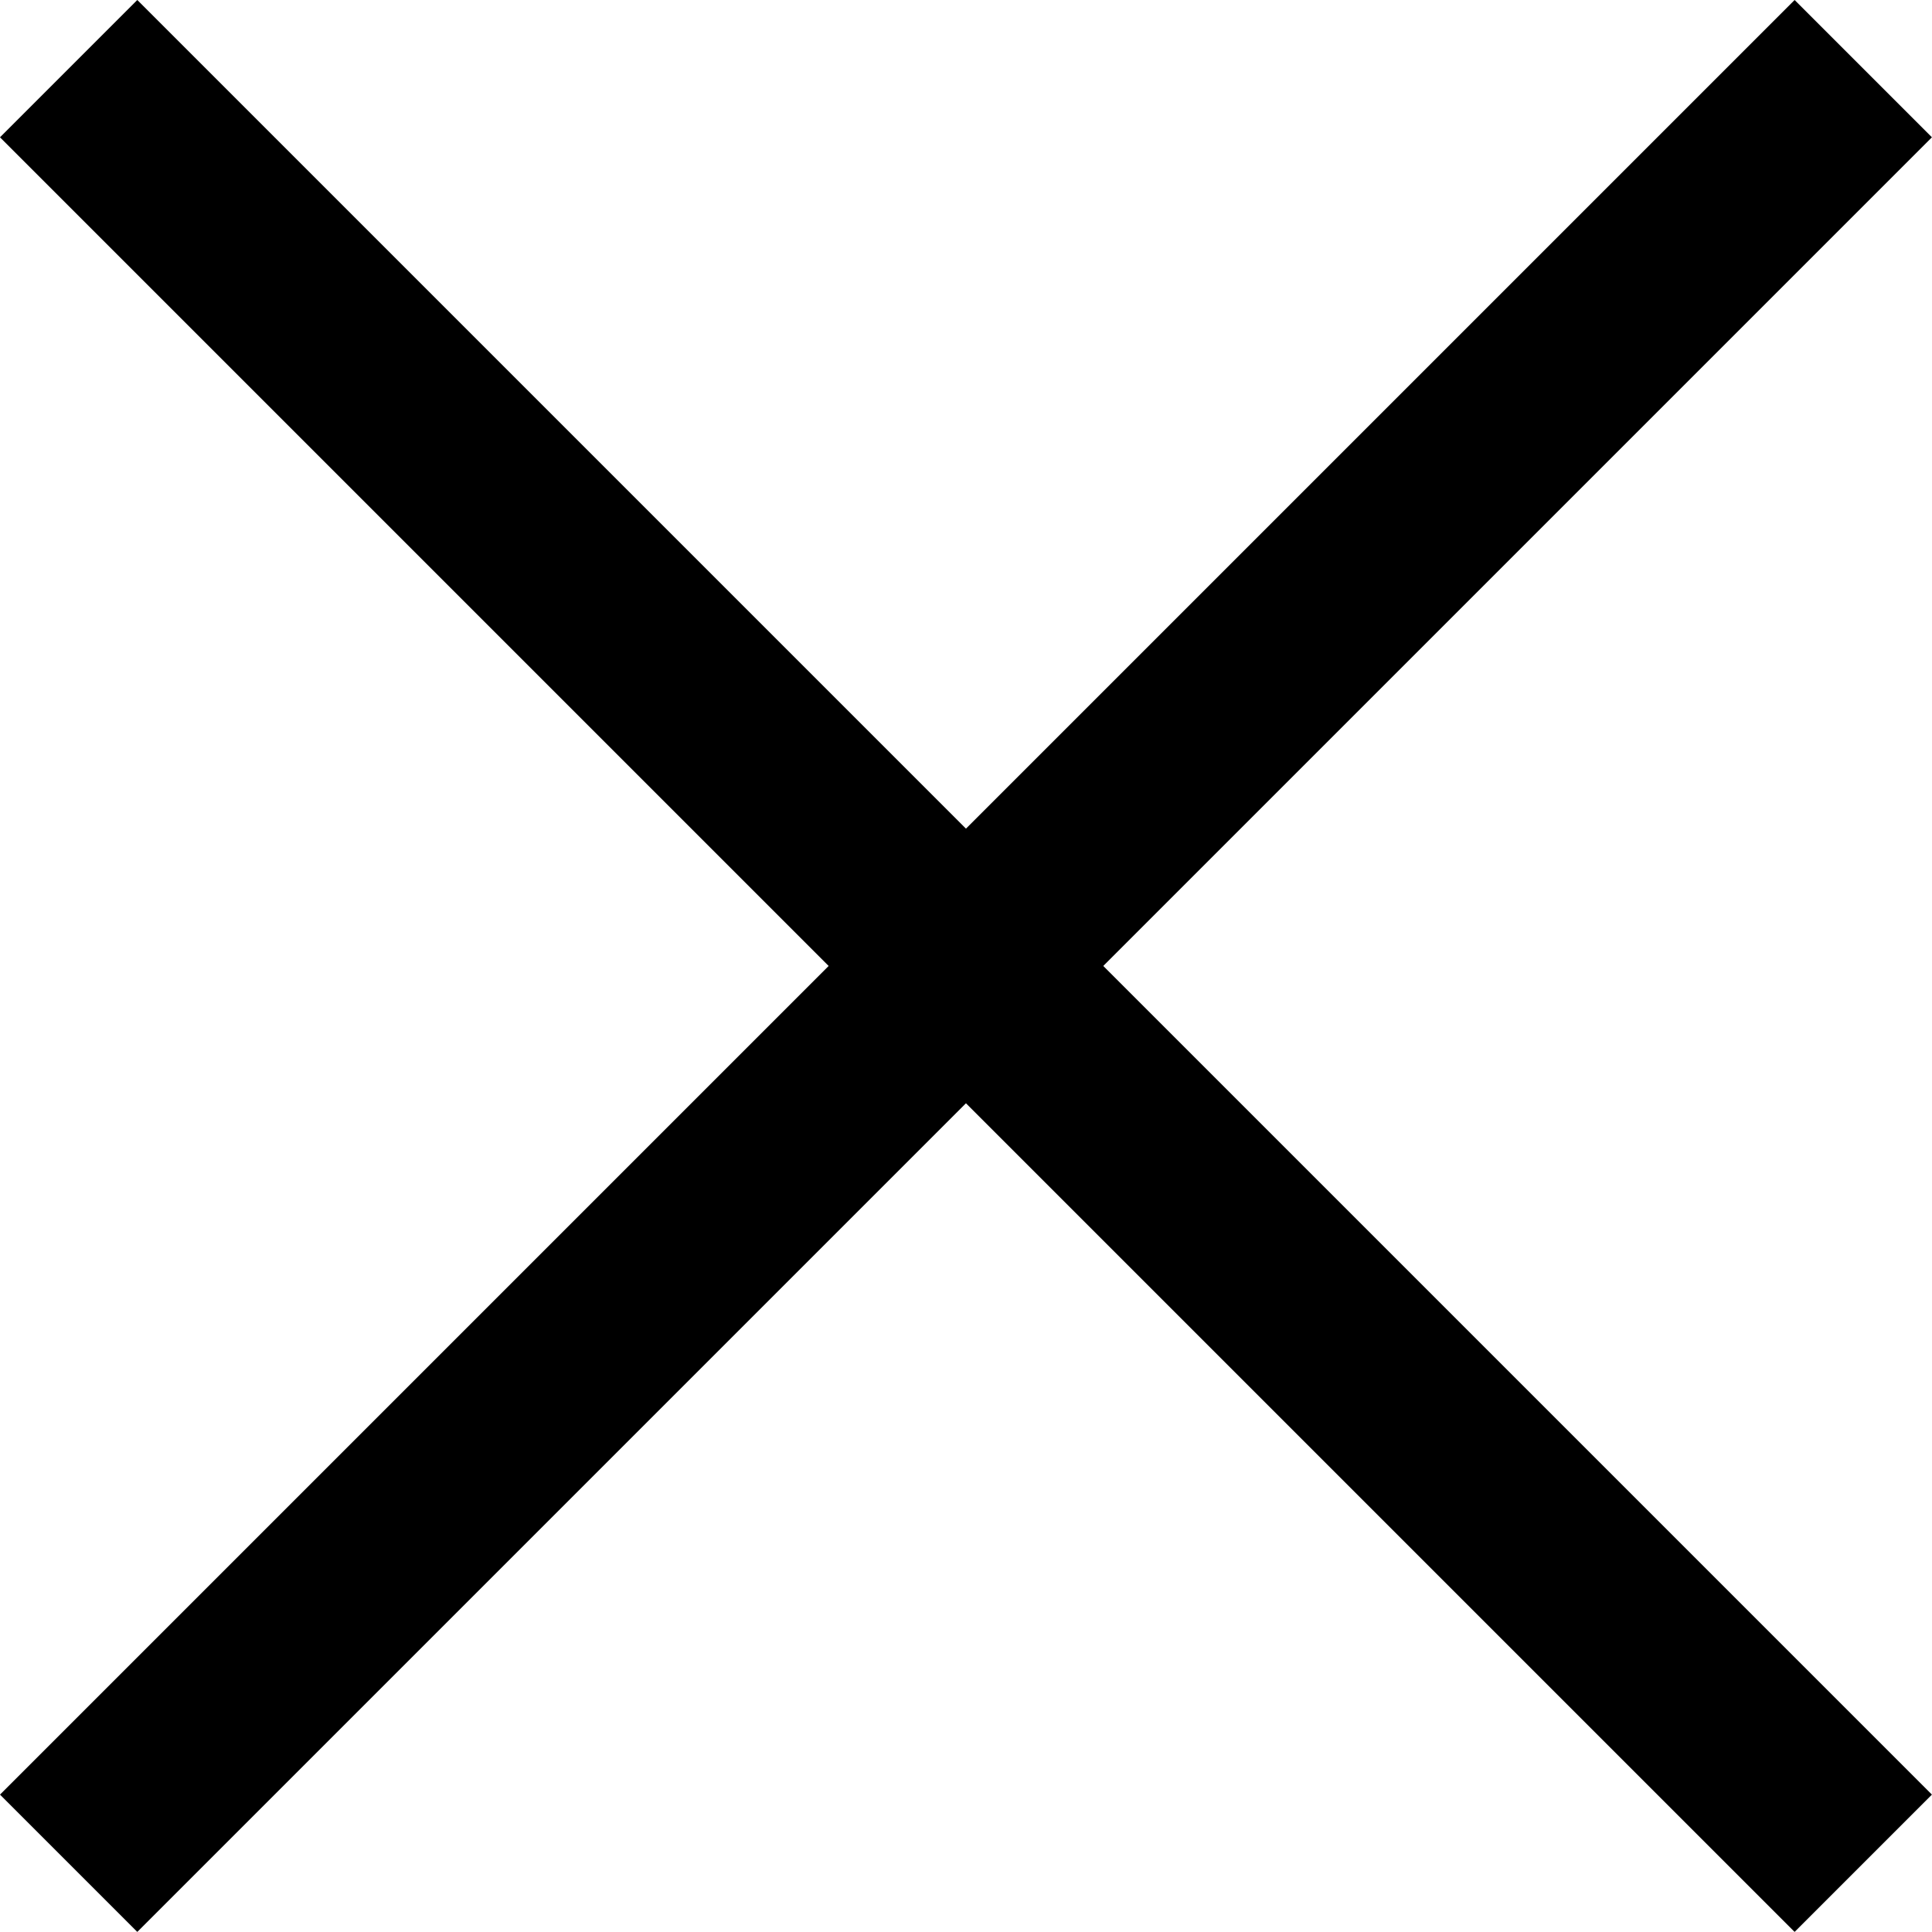
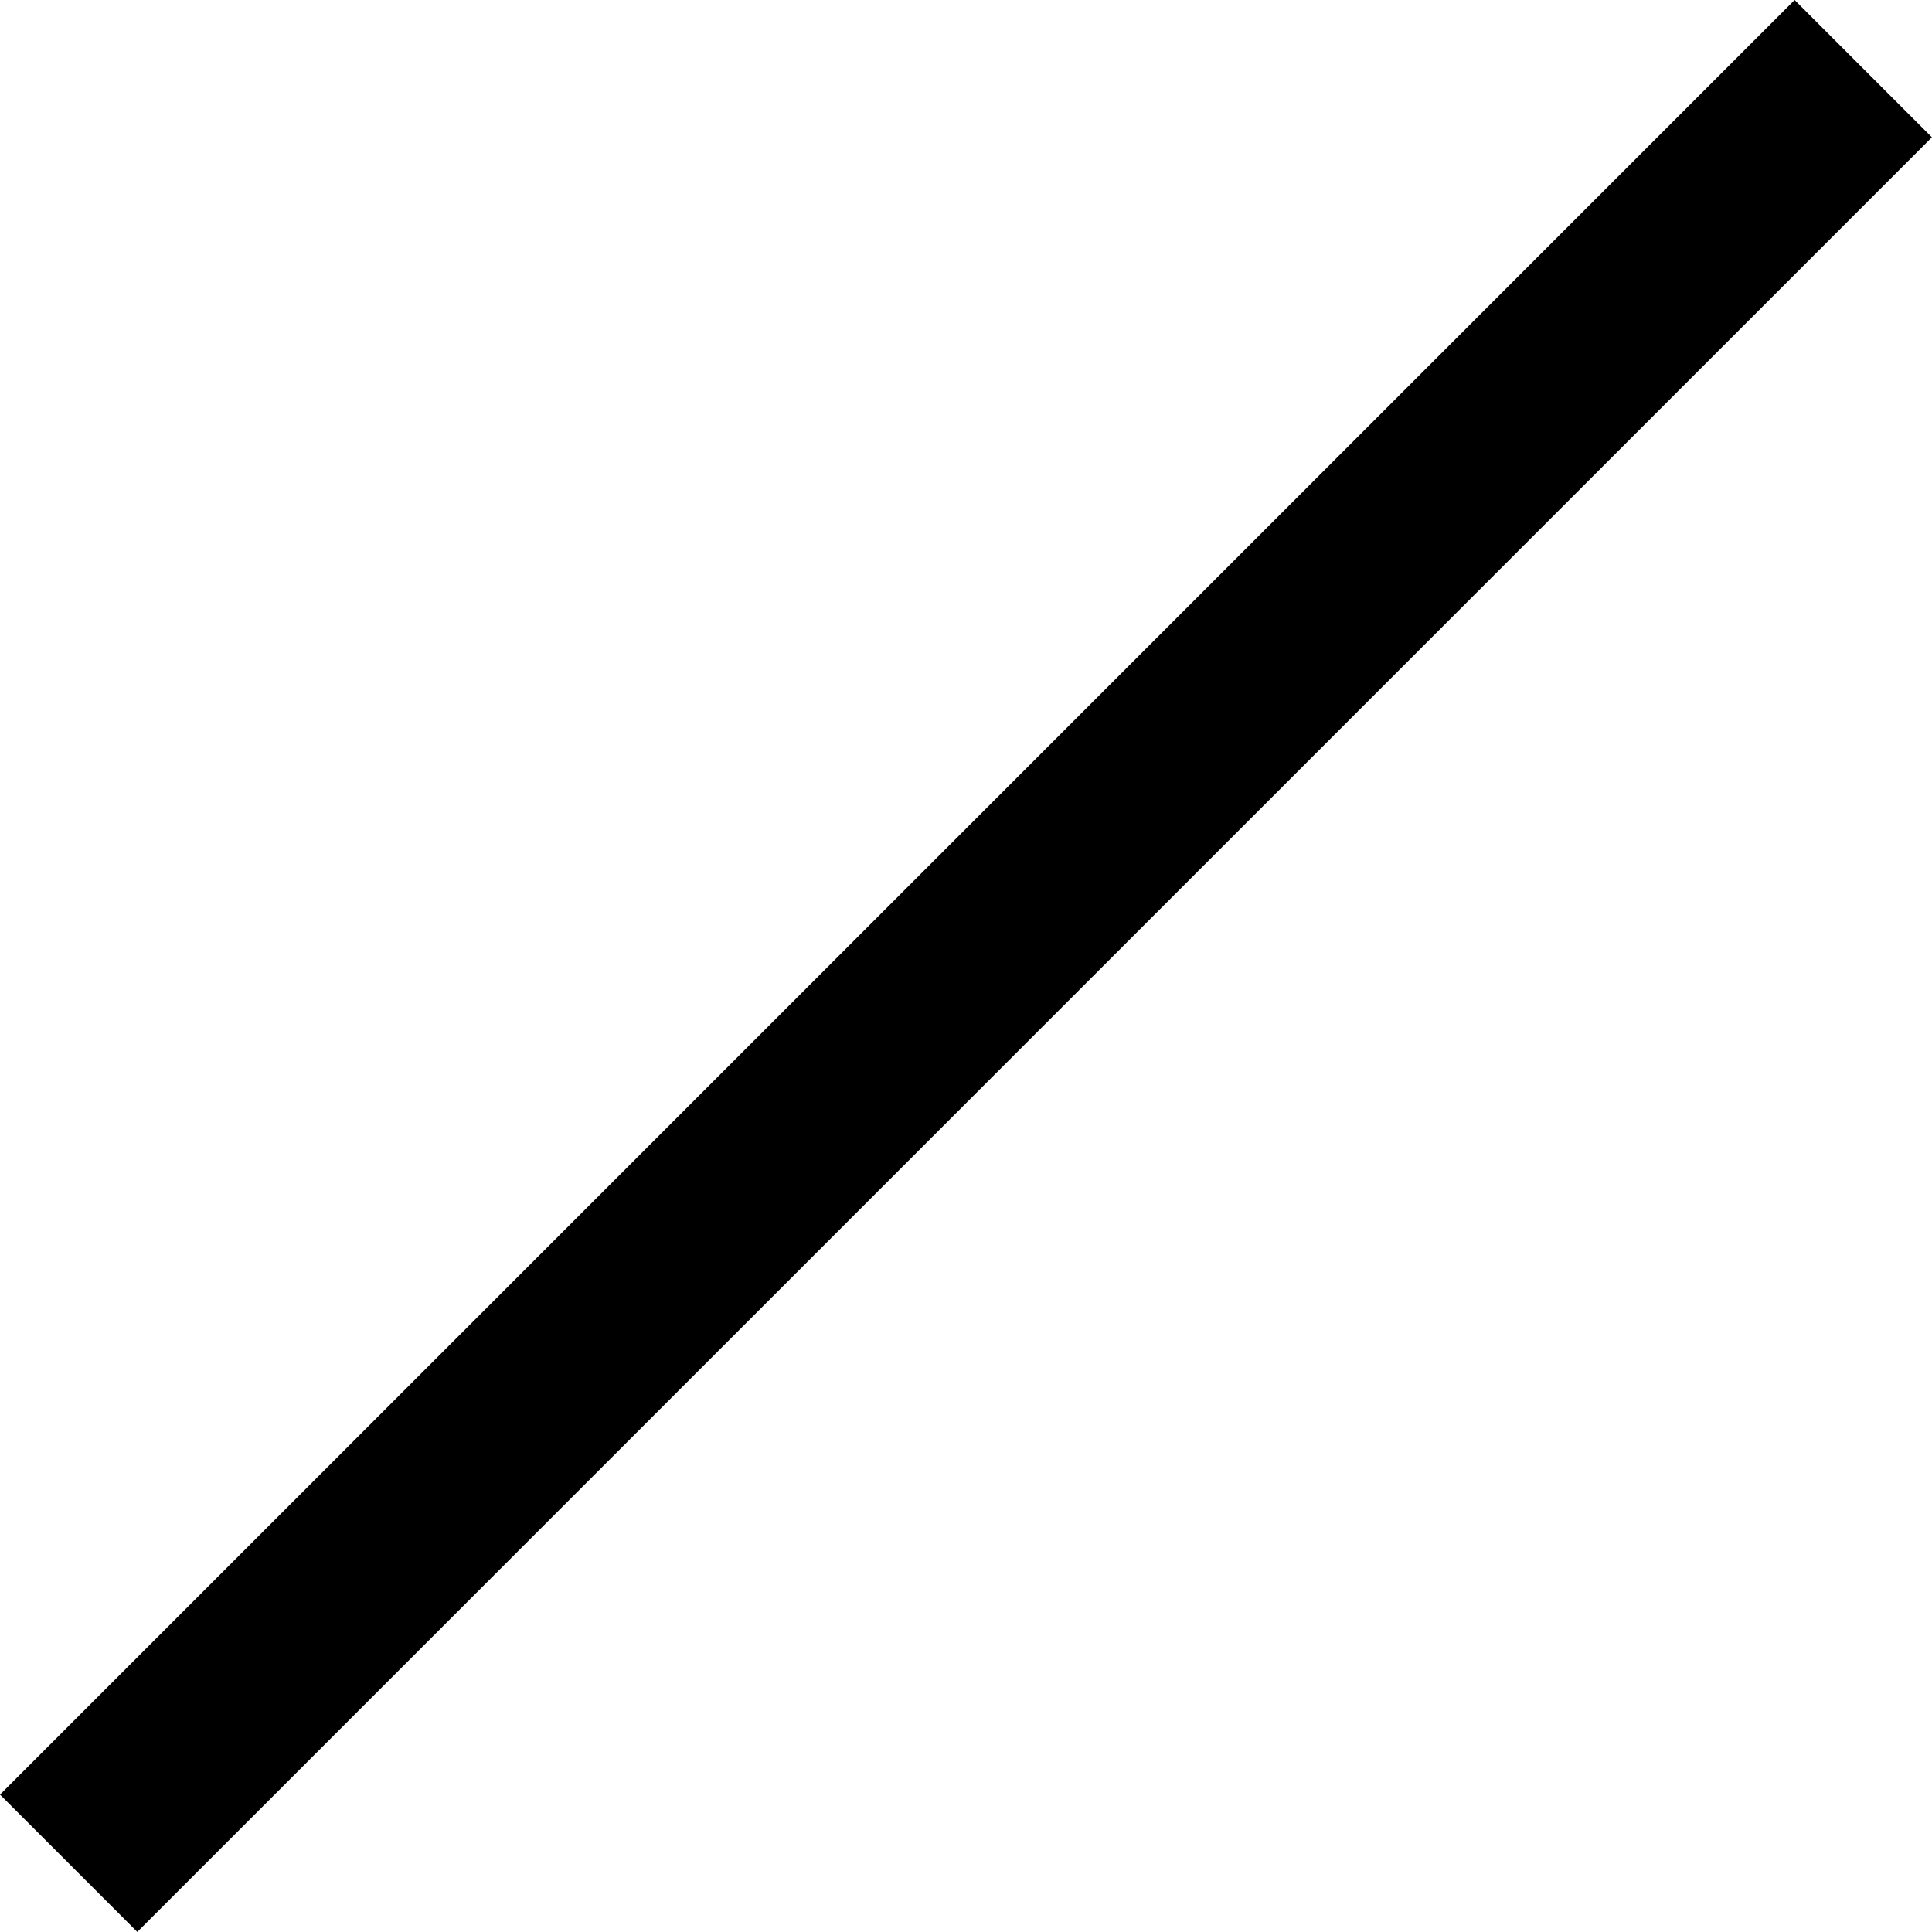
<svg xmlns="http://www.w3.org/2000/svg" width="14" height="14" viewBox="0 0 19.899 19.899">
  <g transform="translate(-1871.793 -234.793)">
    <line x1="18.484" y2="18.484" transform="translate(1872.5 235.5)" fill="none" stroke="black" stroke-width="2" />
-     <line x2="18.484" y2="18.484" transform="translate(1872.5 235.5)" fill="none" stroke="black" stroke-width="2" />
  </g>
</svg>